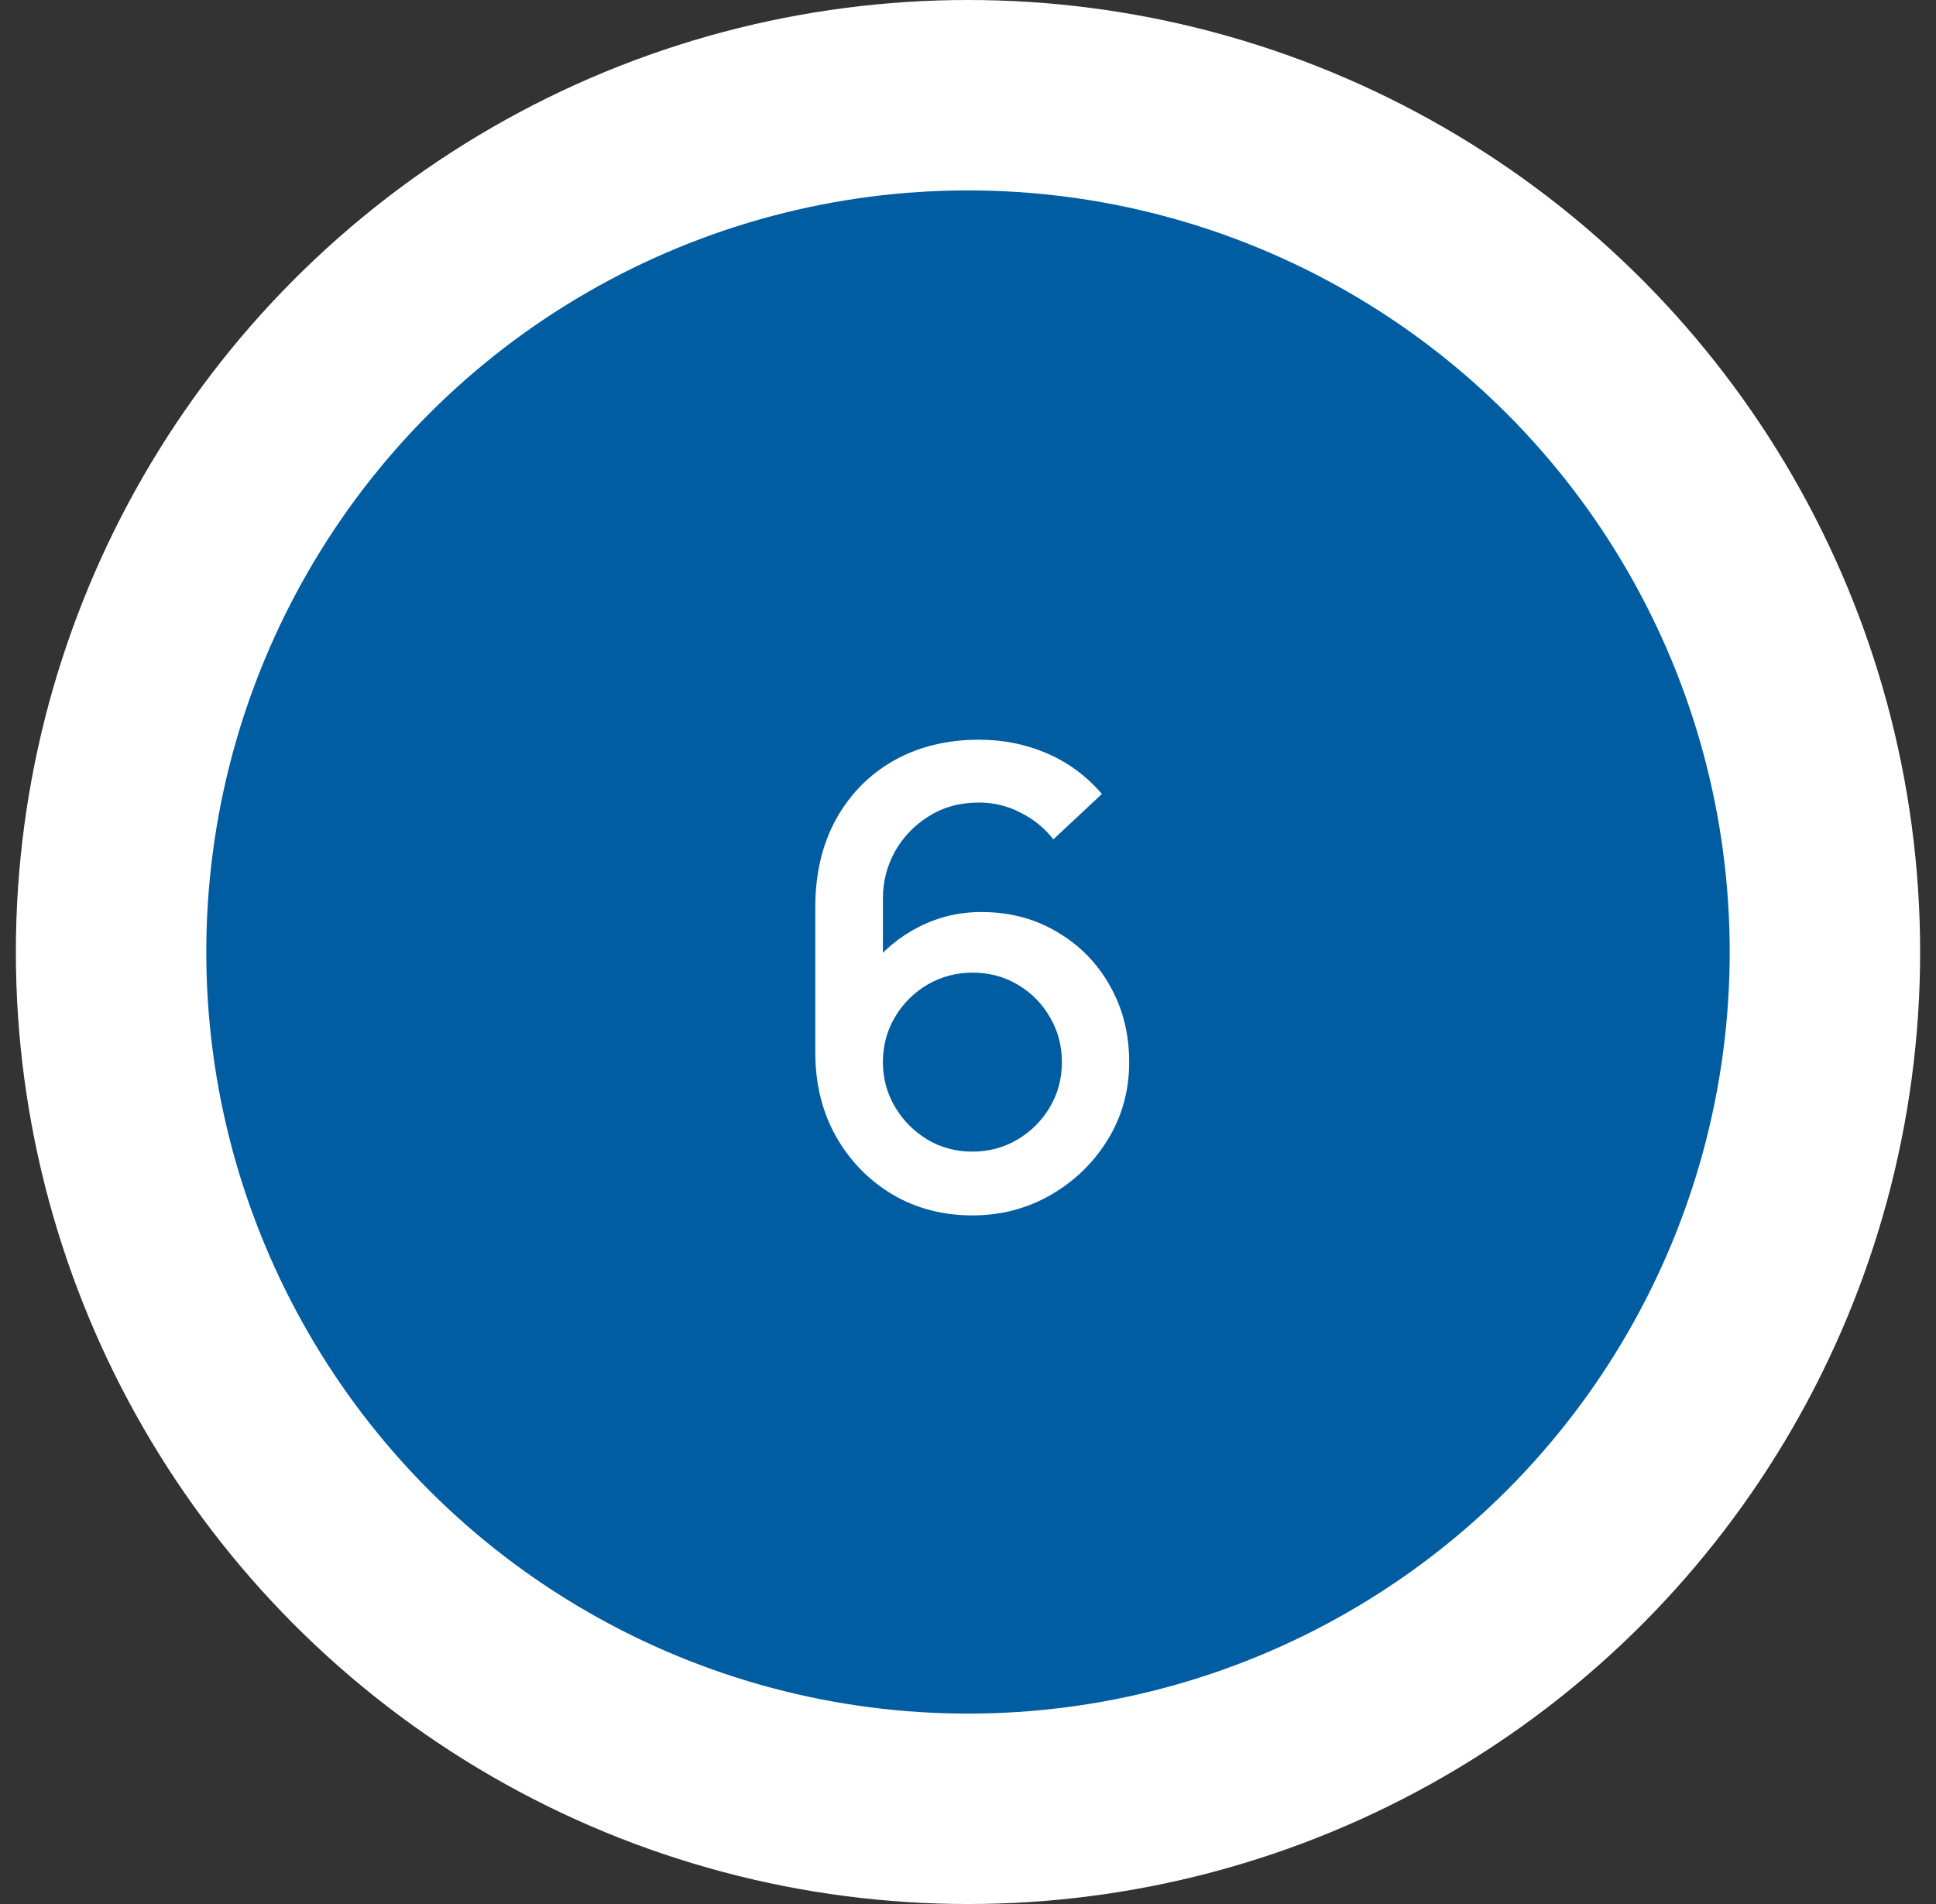
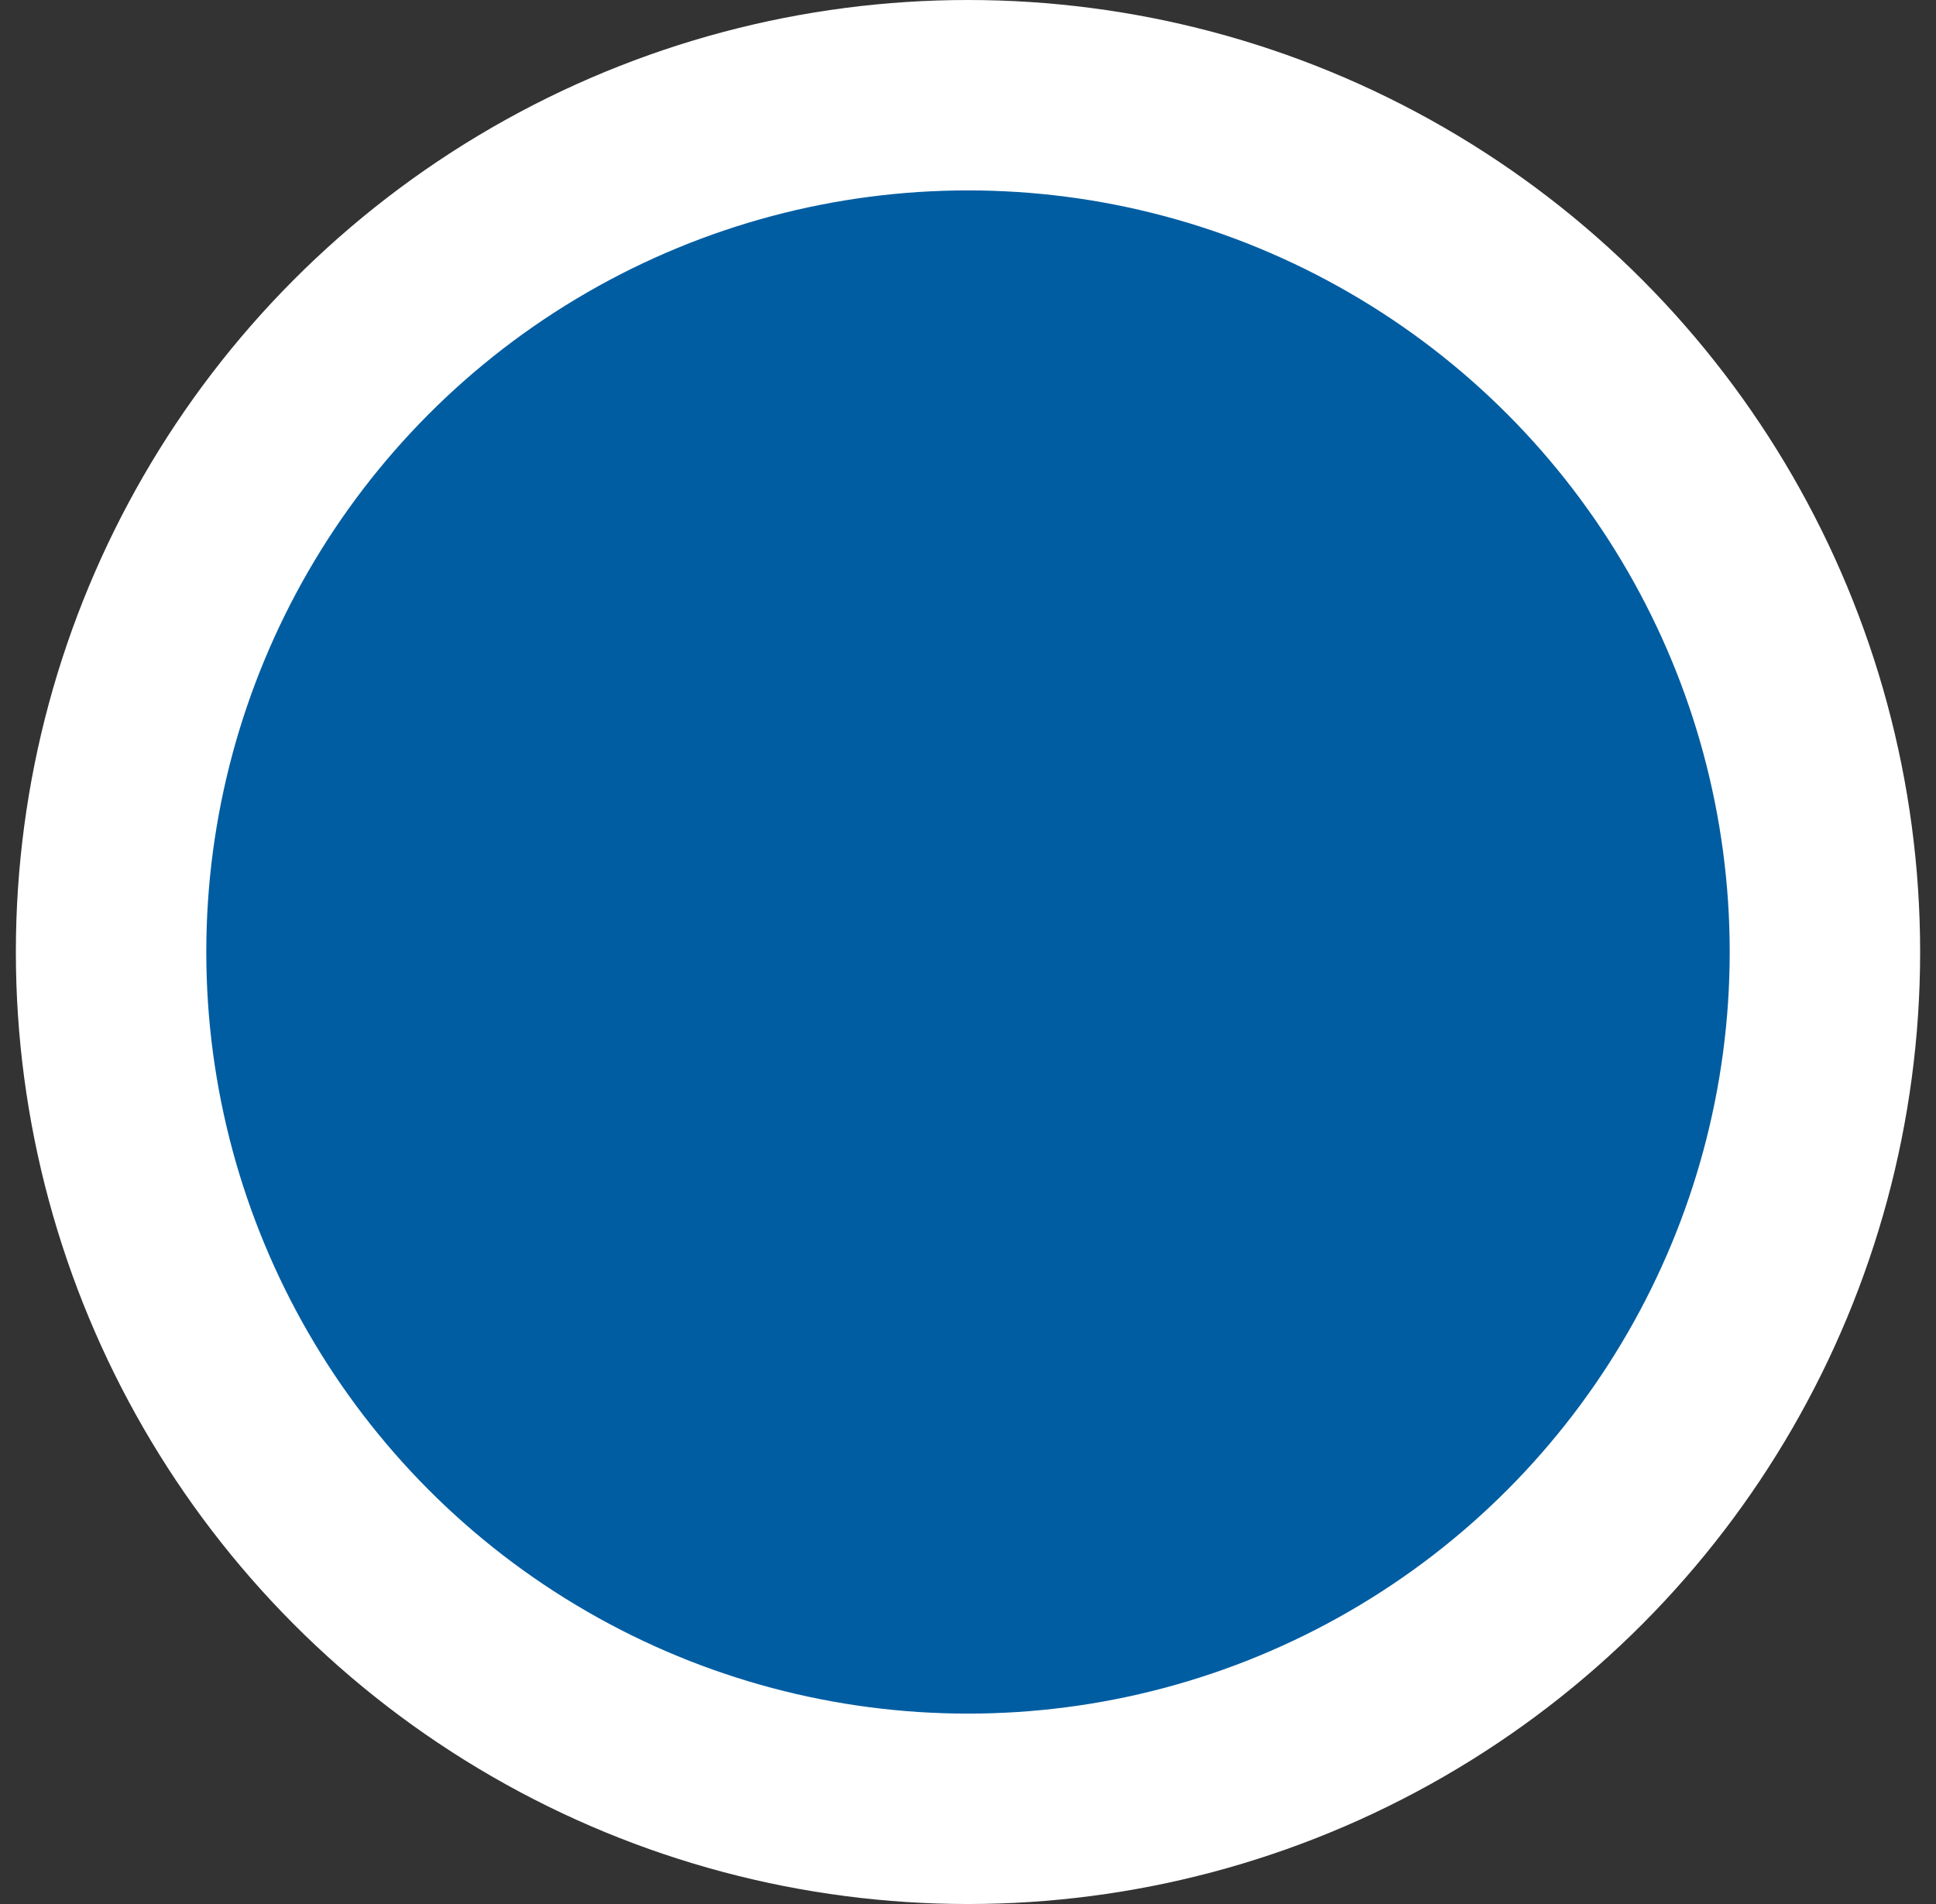
<svg xmlns="http://www.w3.org/2000/svg" width="61" height="60" viewBox="0 0 61 60" fill="none">
  <rect x="0" y="0" width="61" height="60" fill="#333333" stroke="none" />
  <circle cx="30.5" cy="30" r="27" fill="#005DA2" stroke="white" stroke-width="6" />
-   <path d="M30.639 38.3C29.706 38.3 28.866 38.08 28.119 37.64C27.372 37.193 26.779 36.583 26.339 35.81C25.906 35.037 25.689 34.157 25.689 33.17V28.58C25.689 27.533 25.906 26.613 26.339 25.82C26.779 25.027 27.386 24.41 28.159 23.97C28.939 23.53 29.836 23.31 30.849 23.31C31.609 23.31 32.322 23.453 32.989 23.74C33.656 24.027 34.232 24.453 34.719 25.02L33.189 26.45C32.916 26.097 32.572 25.817 32.159 25.61C31.752 25.397 31.316 25.29 30.849 25.29C30.249 25.29 29.722 25.433 29.269 25.72C28.816 26 28.459 26.37 28.199 26.83C27.946 27.29 27.819 27.783 27.819 28.31V30.95L27.409 30.49C27.822 29.95 28.336 29.523 28.949 29.21C29.562 28.897 30.219 28.74 30.919 28.74C31.812 28.74 32.609 28.95 33.309 29.37C34.016 29.783 34.569 30.347 34.969 31.06C35.376 31.773 35.579 32.577 35.579 33.47C35.579 34.37 35.352 35.187 34.899 35.92C34.452 36.647 33.852 37.227 33.099 37.66C32.352 38.087 31.532 38.3 30.639 38.3ZM30.639 36.29C31.159 36.29 31.632 36.163 32.059 35.91C32.486 35.657 32.826 35.317 33.079 34.89C33.332 34.463 33.459 33.99 33.459 33.47C33.459 32.95 33.332 32.477 33.079 32.05C32.832 31.623 32.496 31.283 32.069 31.03C31.642 30.777 31.169 30.65 30.649 30.65C30.129 30.65 29.652 30.777 29.219 31.03C28.792 31.283 28.452 31.623 28.199 32.05C27.946 32.477 27.819 32.95 27.819 33.47C27.819 33.983 27.946 34.453 28.199 34.88C28.452 35.307 28.792 35.65 29.219 35.91C29.646 36.163 30.119 36.29 30.639 36.29Z" fill="white" />
</svg>